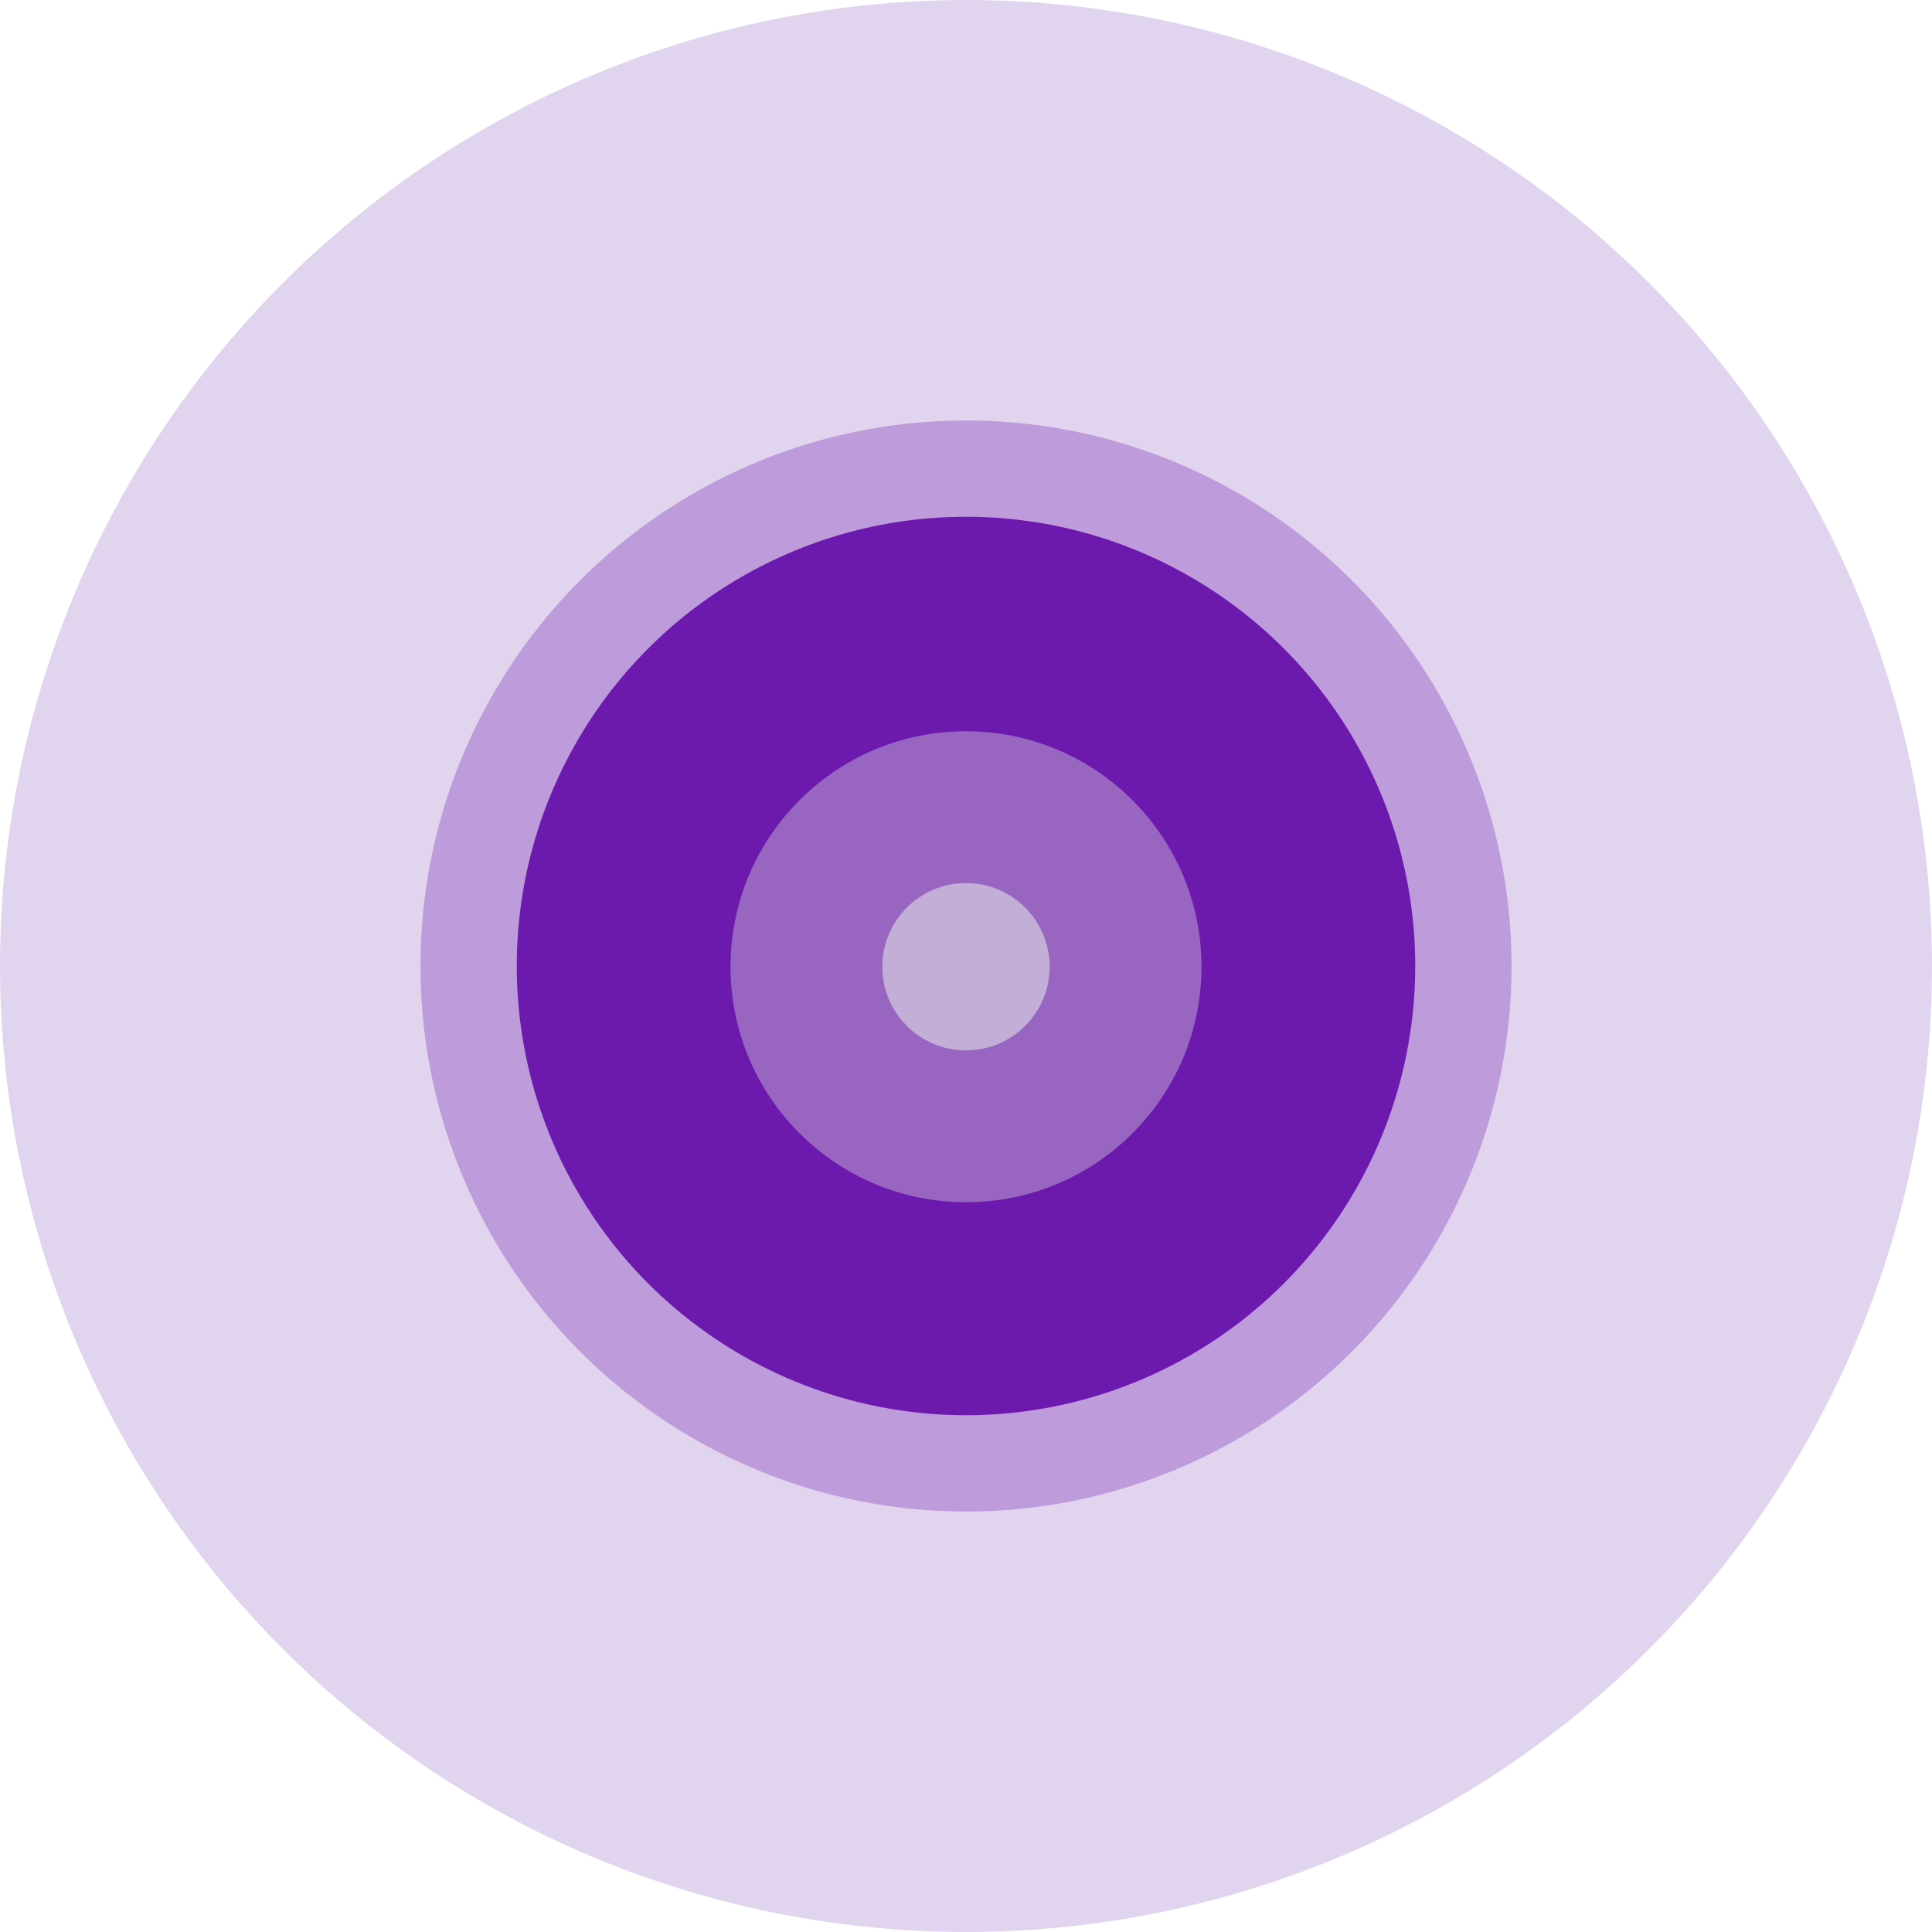
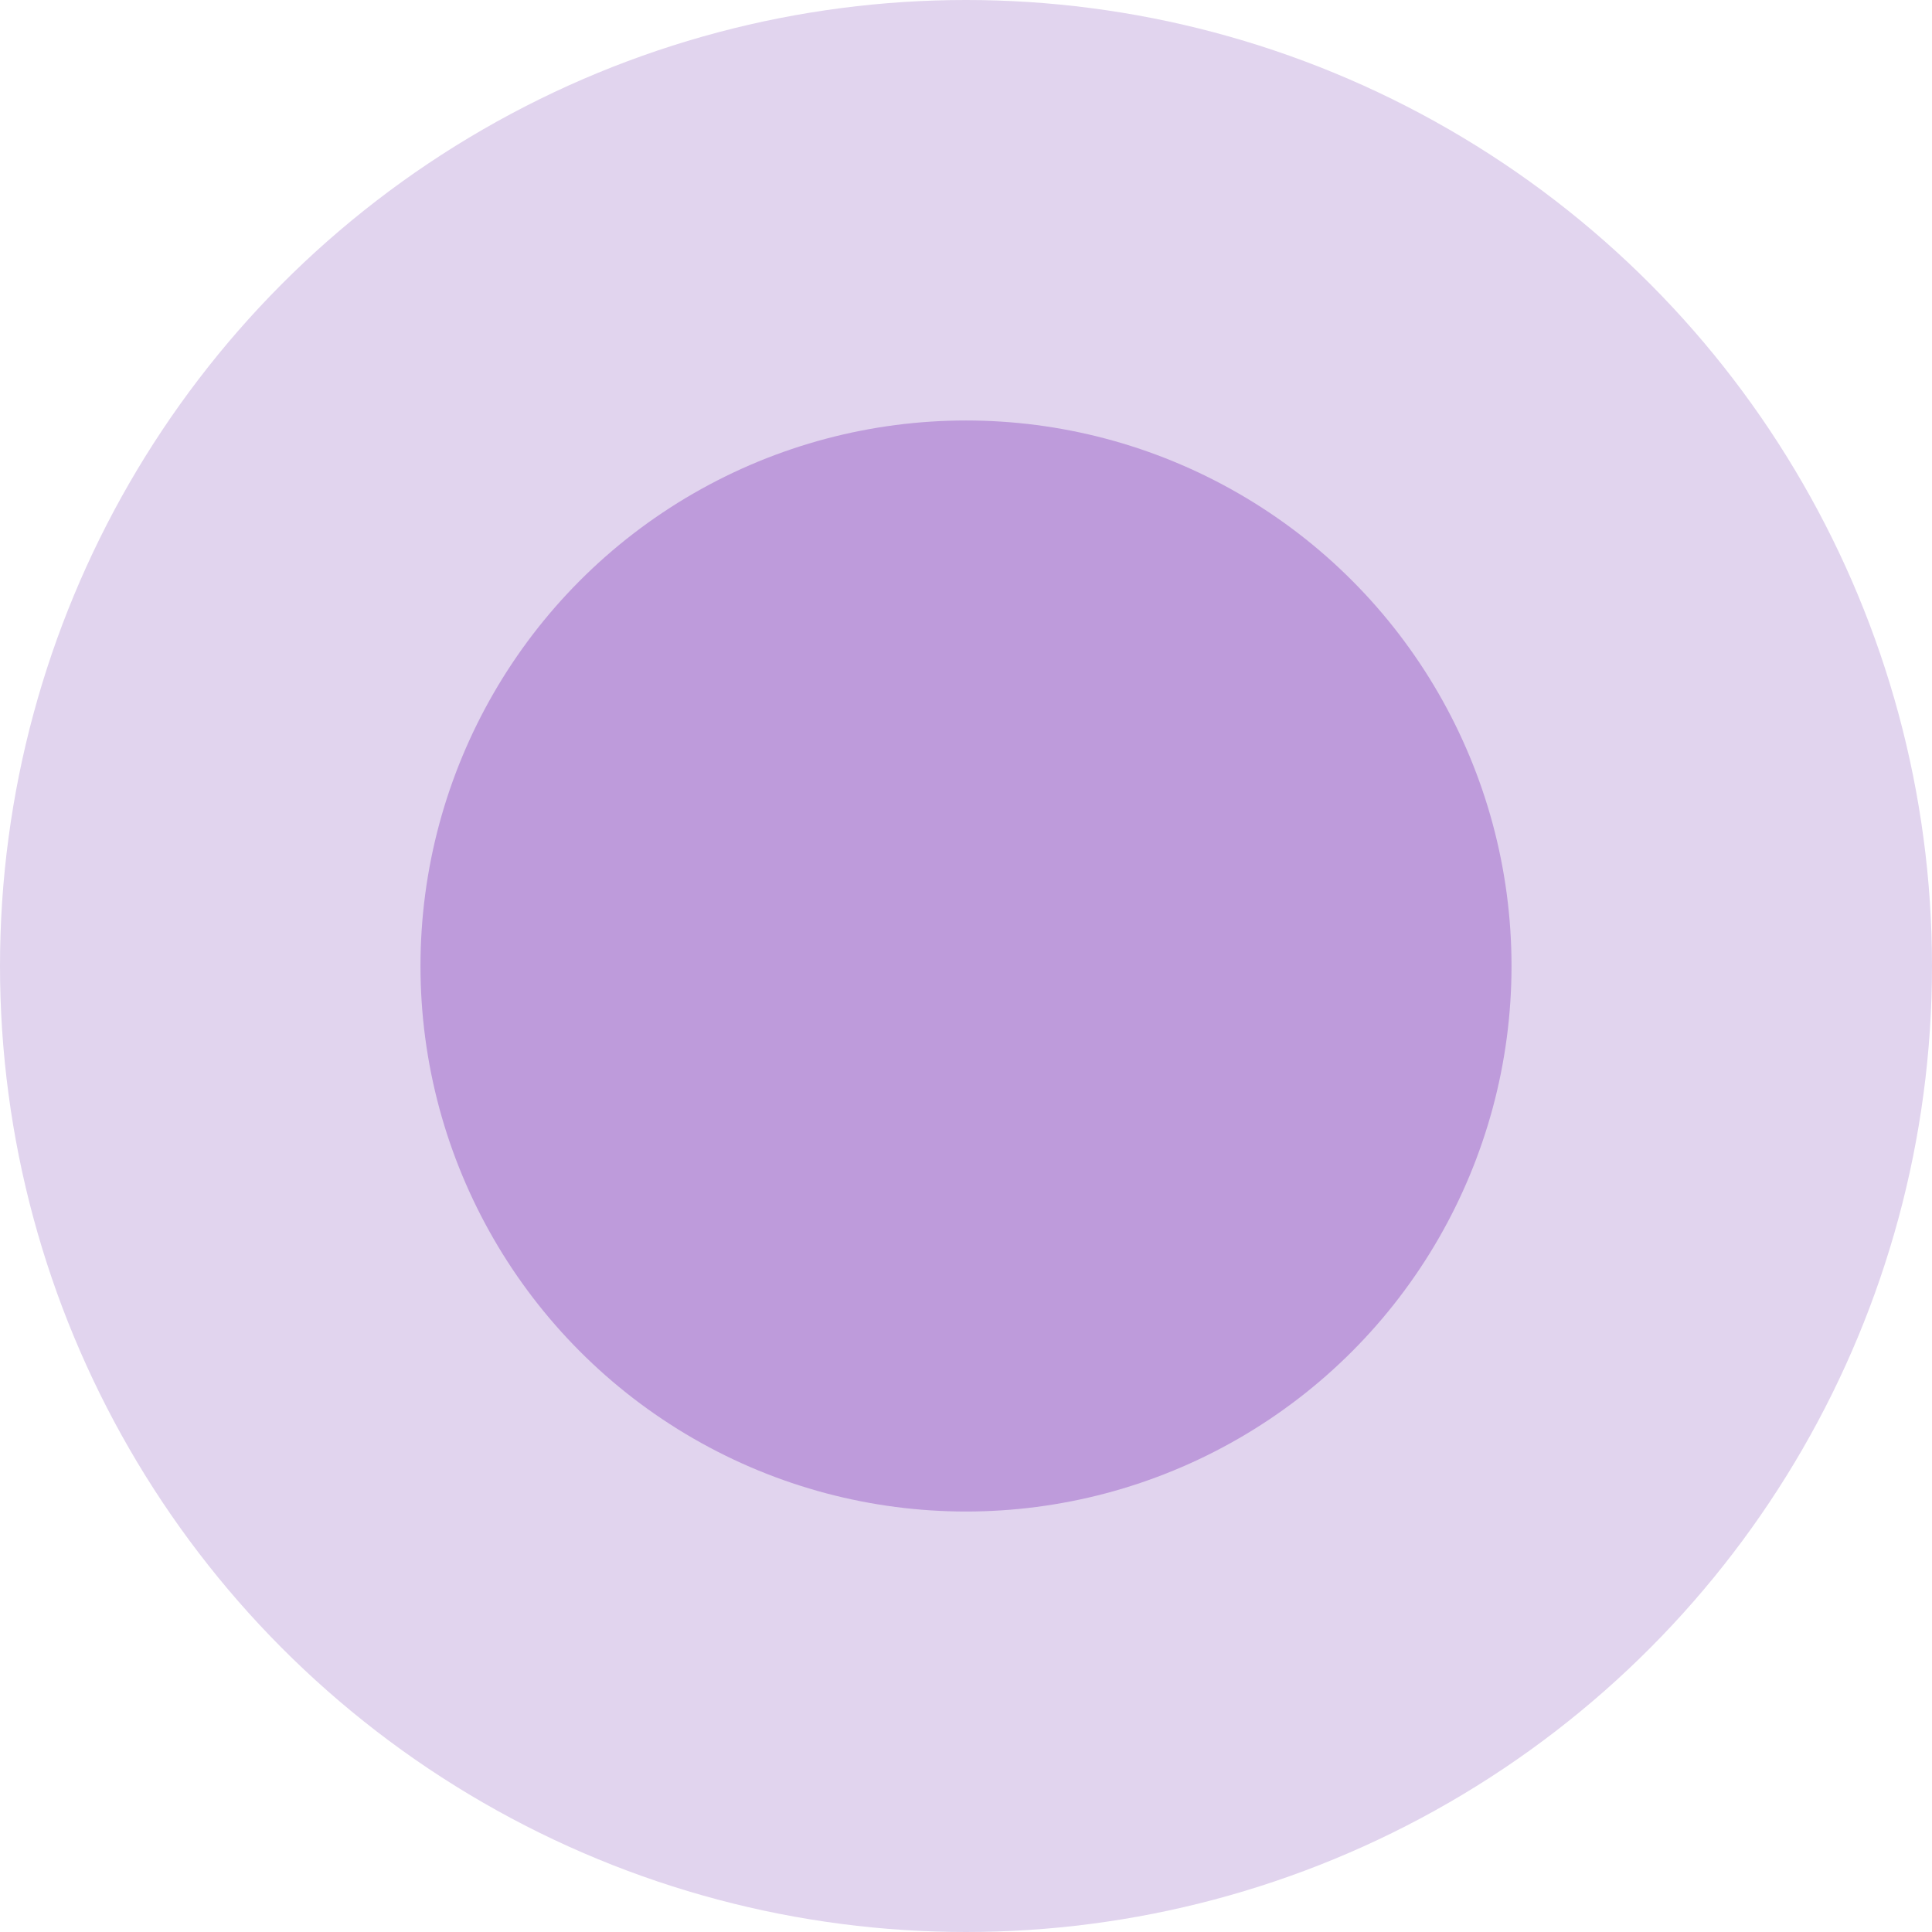
<svg xmlns="http://www.w3.org/2000/svg" width="1016.22" height="1016.22" viewBox="0 0 1016.22 1016.22">
  <g id="Groupe_1" data-name="Groupe 1" transform="translate(-491.24 -31.89)">
    <circle id="Ellipse_1" data-name="Ellipse 1" cx="508.11" cy="508.11" r="508.11" transform="translate(491.24 31.89)" fill="#e1d4ee" />
    <circle id="Ellipse_2" data-name="Ellipse 2" cx="286.94" cy="286.94" r="286.94" transform="translate(712.41 253.06)" fill="#be9bdb" />
-     <circle id="Ellipse_3" data-name="Ellipse 3" cx="236.29" cy="236.29" r="236.29" transform="translate(763.06 303.71)" fill="#6b1aad" />
-     <circle id="Ellipse_4" data-name="Ellipse 4" cx="123.86" cy="123.86" r="123.86" transform="translate(875.49 416.53)" fill="#9865c1" />
-     <circle id="Ellipse_5" data-name="Ellipse 5" cx="44" cy="44" r="44" transform="translate(955.35 496.39)" fill="#c3aed7" />
  </g>
</svg>